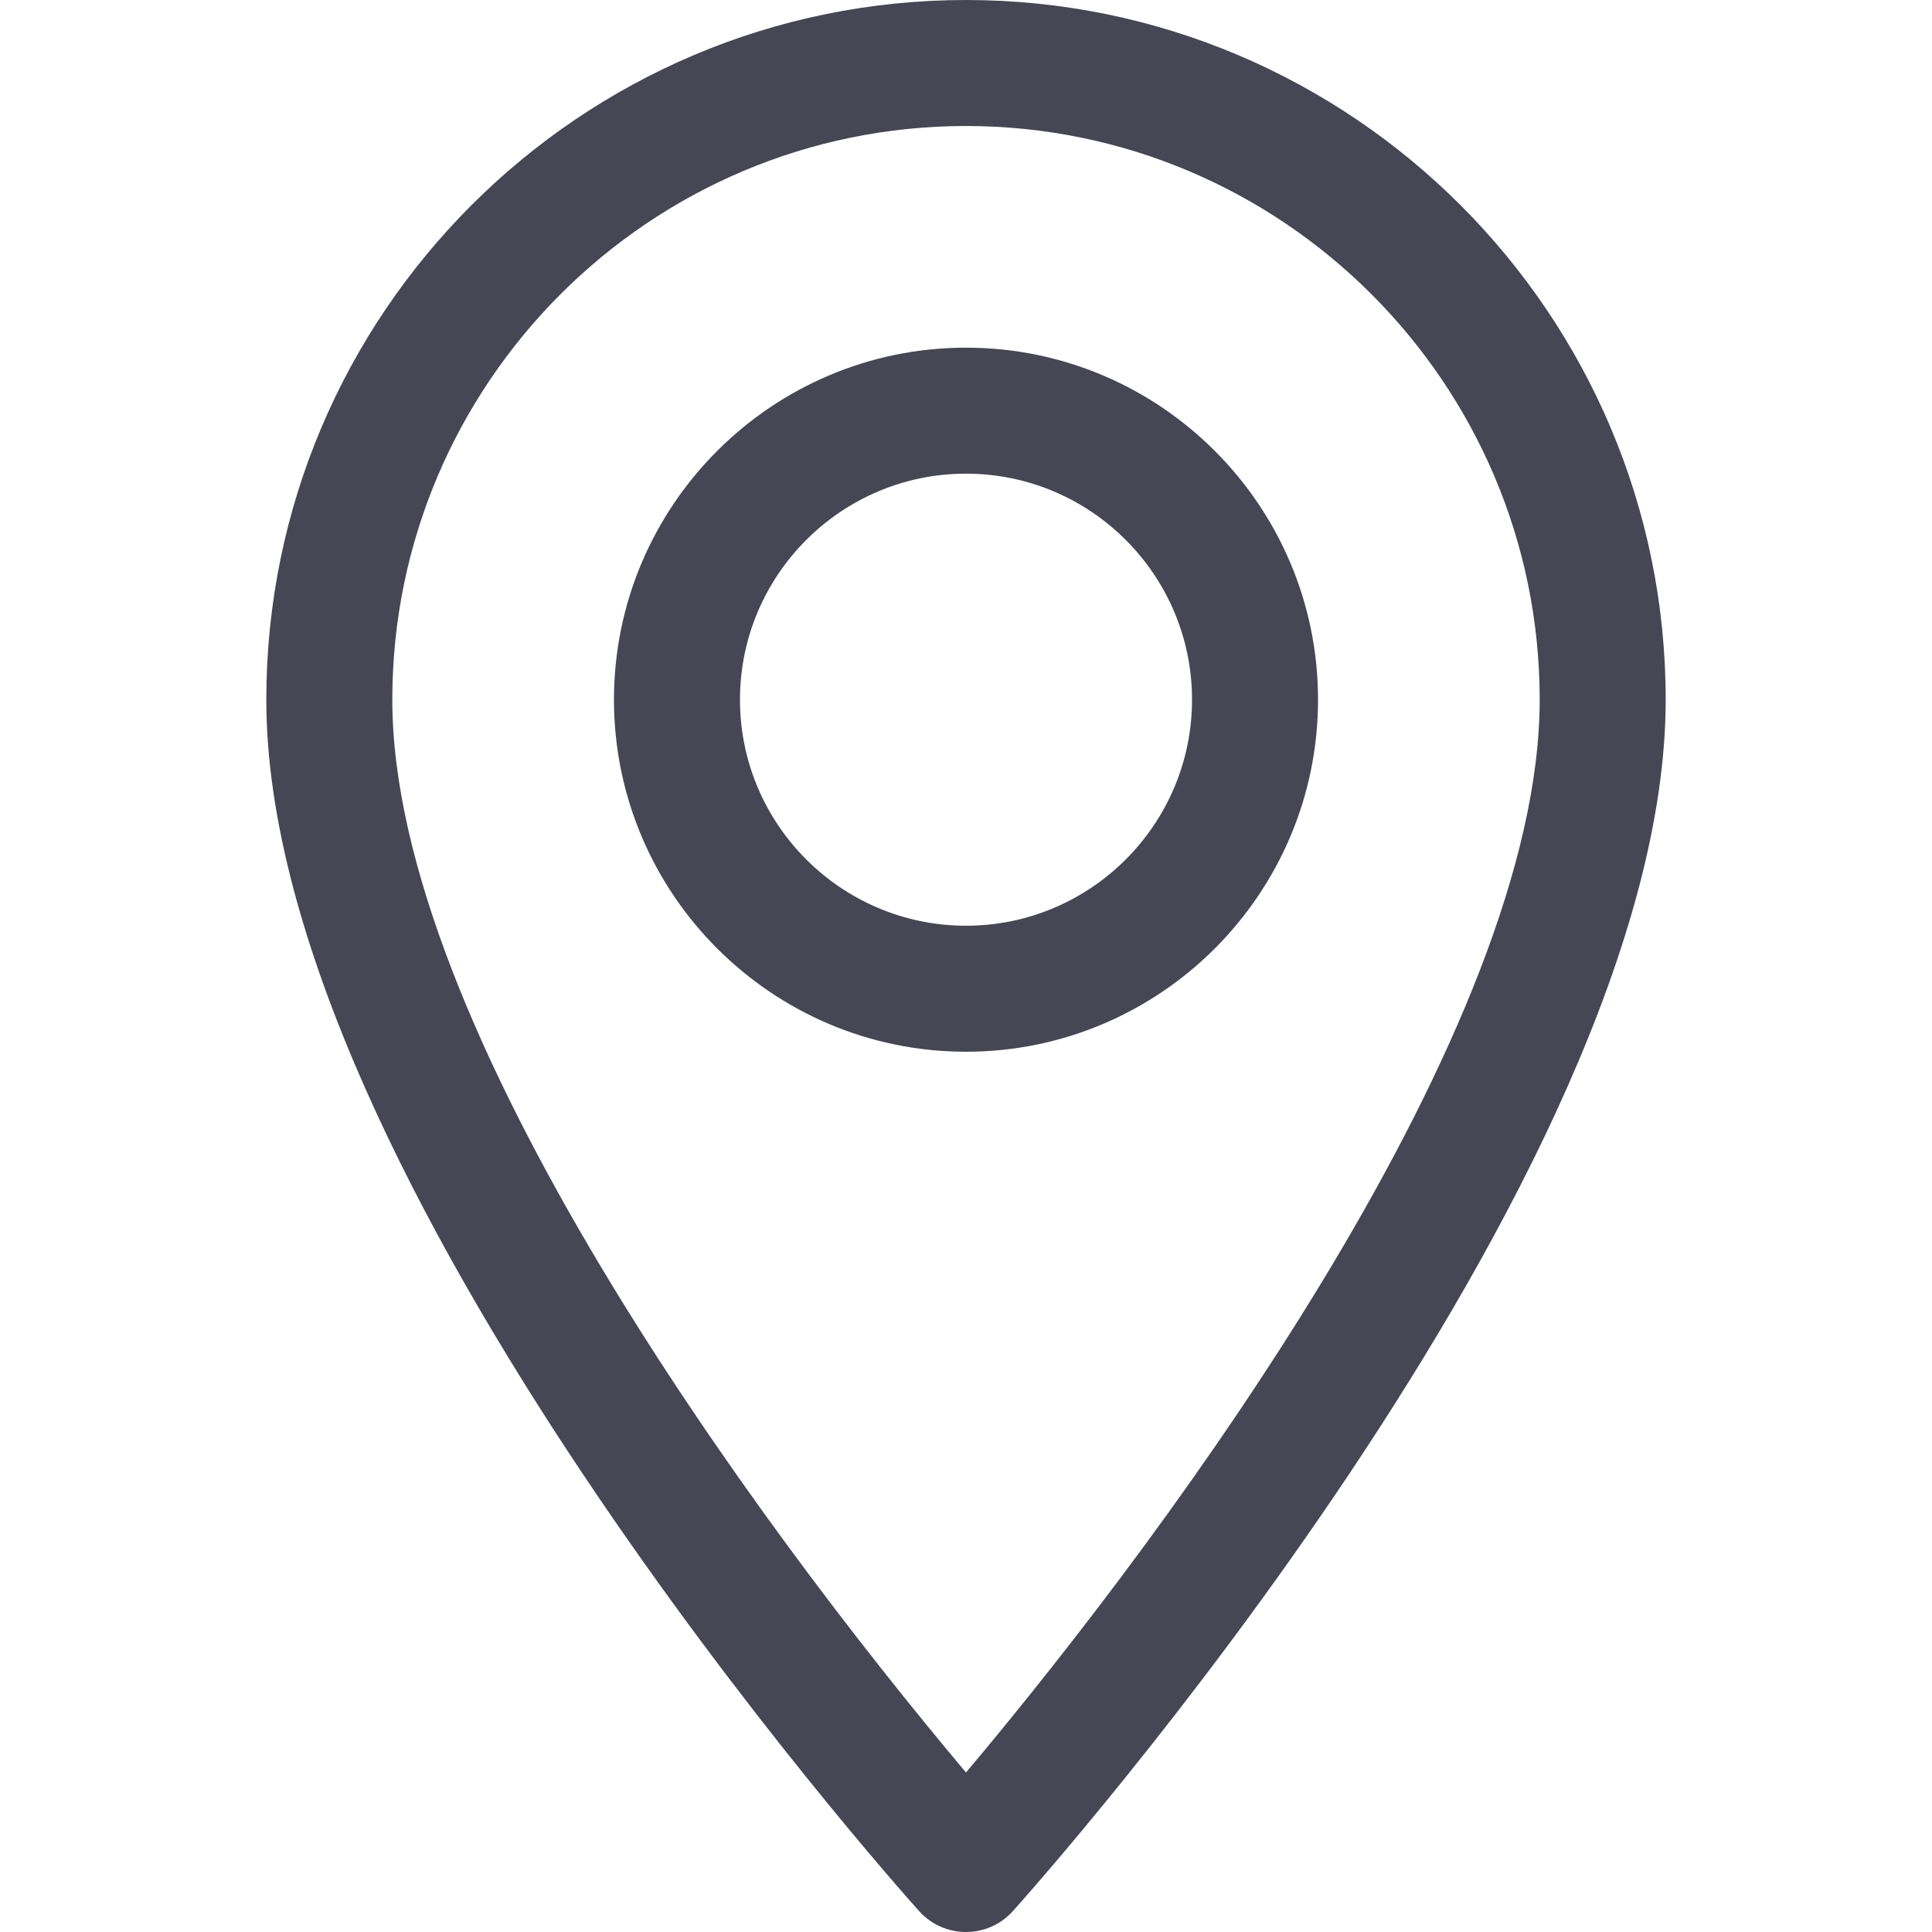
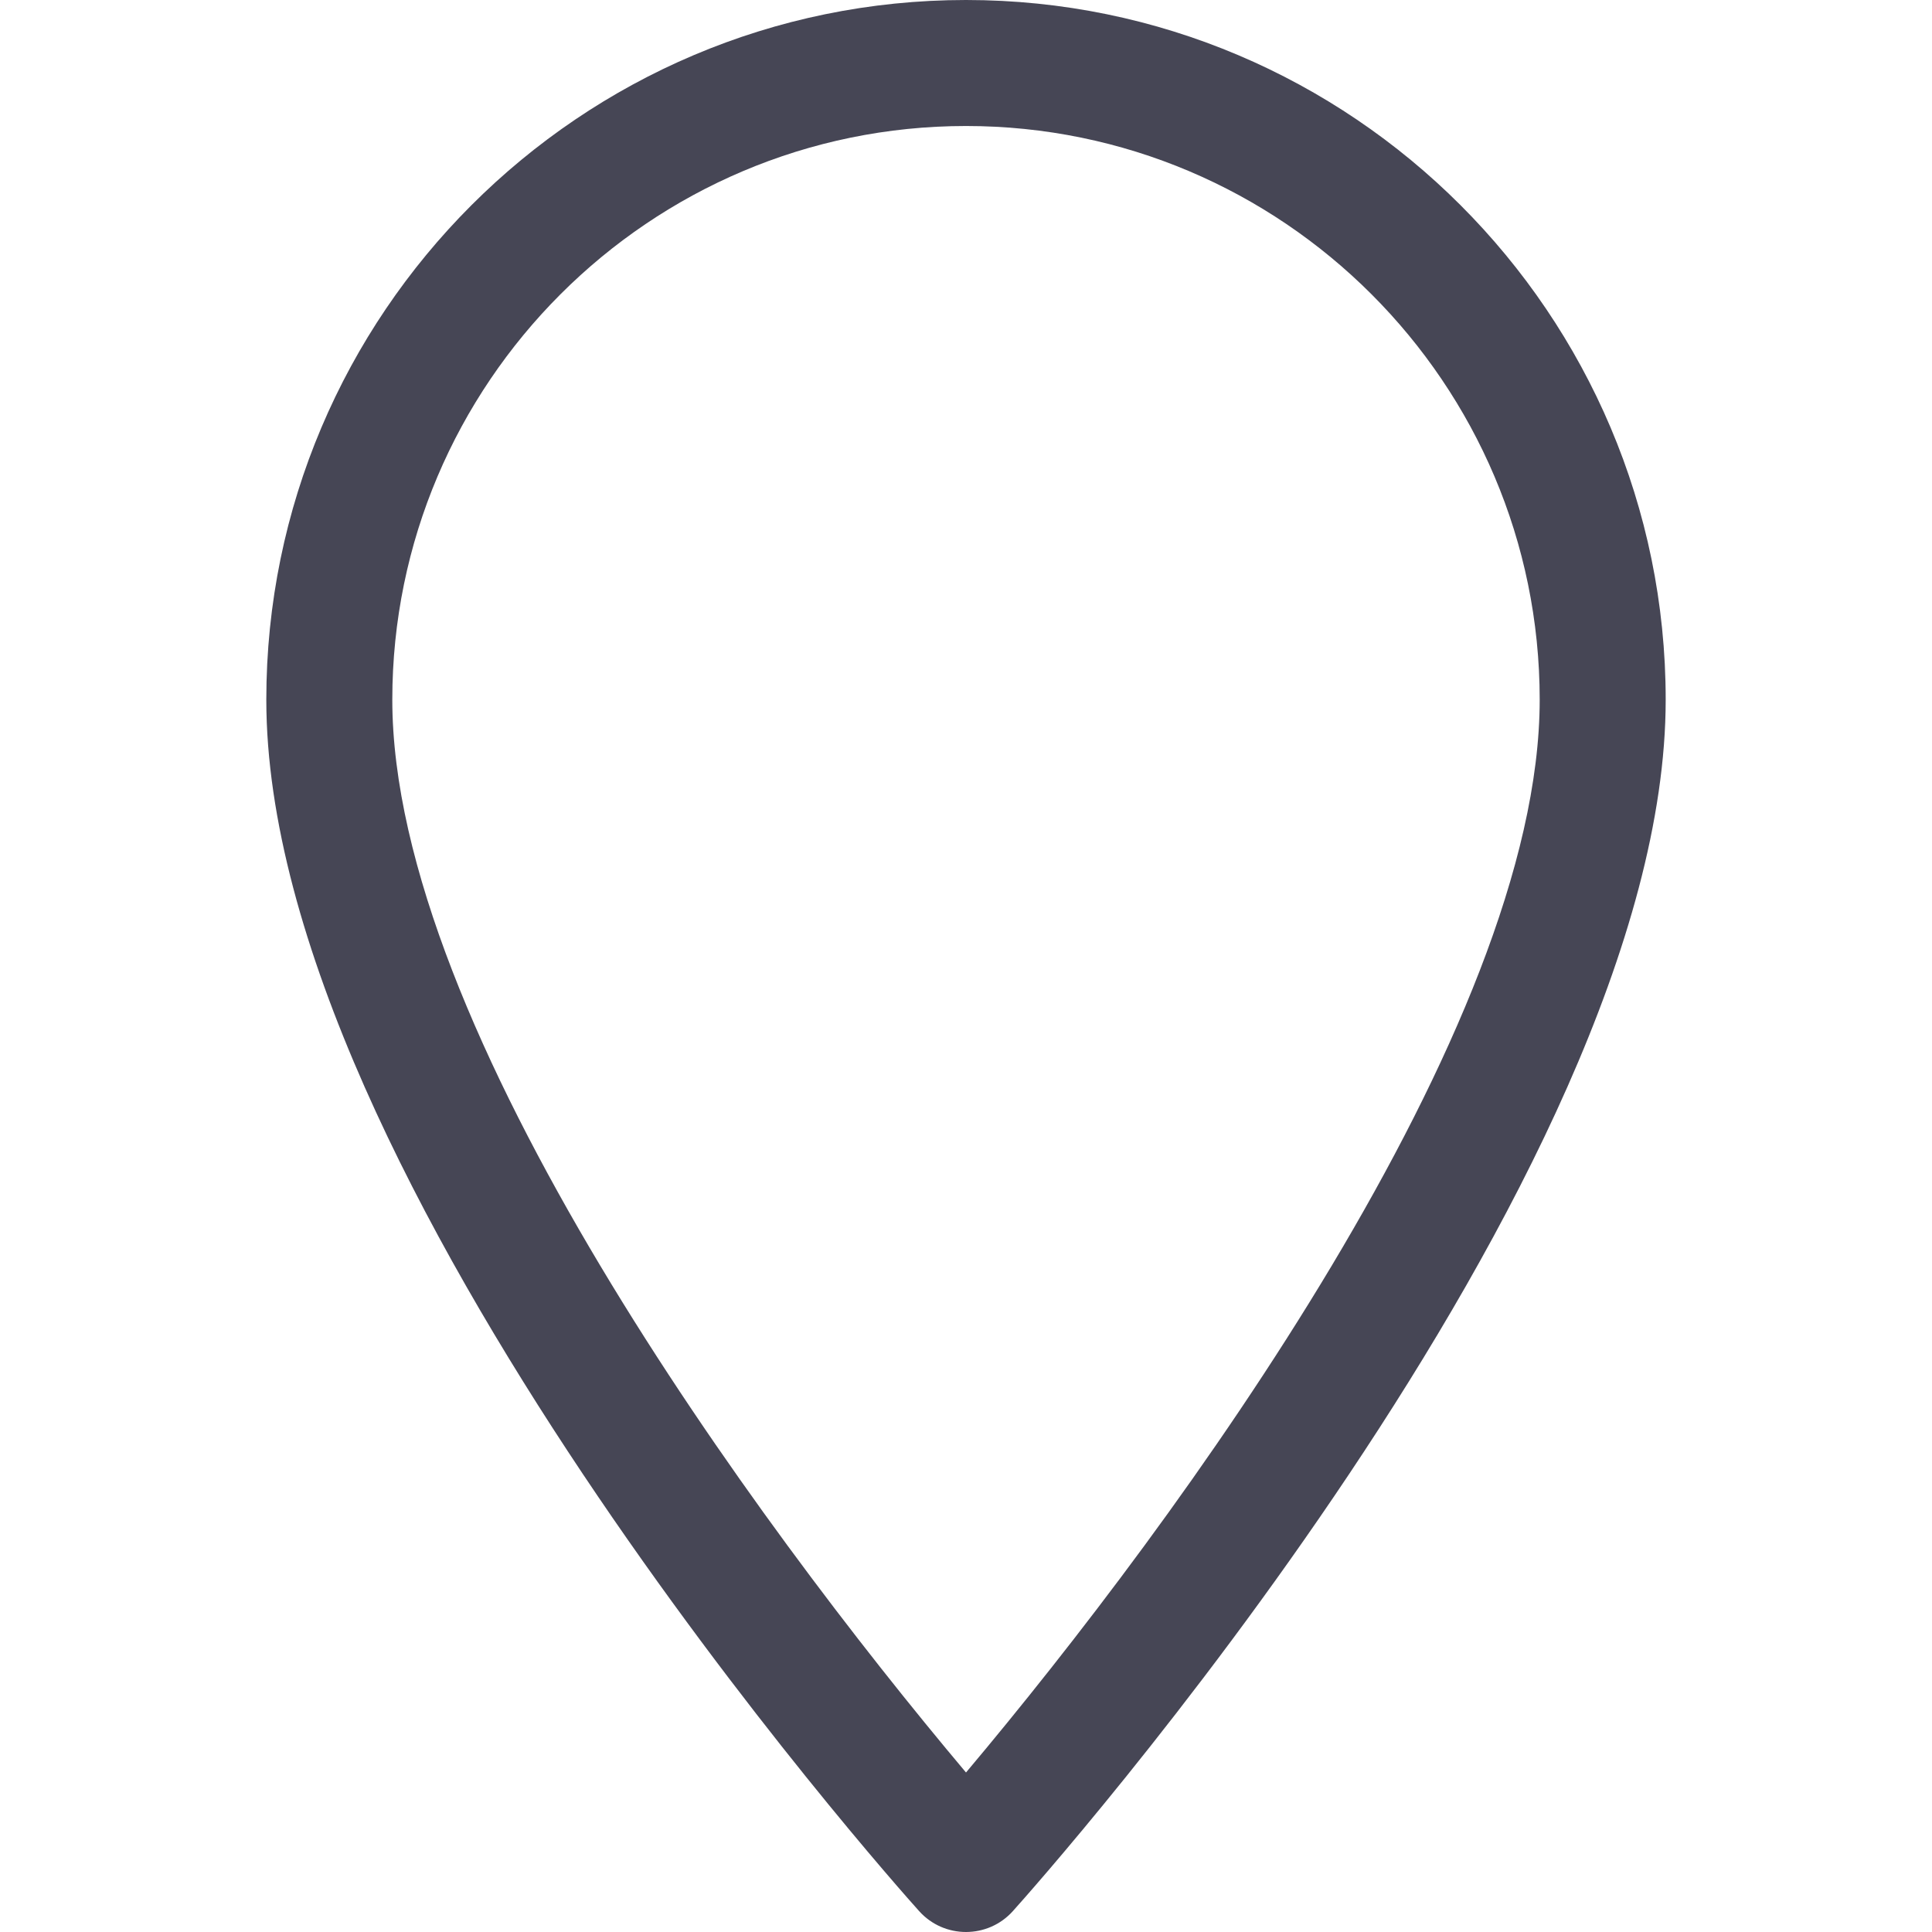
<svg xmlns="http://www.w3.org/2000/svg" width="200" height="200" viewBox="0 0 200 200" fill="none">
  <path d="M100 0C60.06 0 27.568 32.493 27.568 72.432C27.568 121.998 92.388 194.763 95.147 197.836C97.739 200.723 102.265 200.718 104.853 197.836C107.612 194.763 172.432 121.998 172.432 72.432C172.432 32.493 139.939 0 100 0ZM100 183.488C78.185 157.575 40.611 106.45 40.611 72.433C40.611 39.685 67.253 13.044 100 13.044C132.747 13.044 159.389 39.685 159.389 72.432C159.388 106.451 121.821 157.566 100 183.488Z" fill="#464655" />
-   <path d="M100 35.99C79.906 35.99 63.558 52.338 63.558 72.432C63.558 92.527 79.906 108.875 100 108.875C120.094 108.875 136.442 92.527 136.442 72.432C136.442 52.338 120.094 35.99 100 35.99ZM100 95.831C87.098 95.831 76.602 85.335 76.602 72.432C76.602 59.53 87.098 49.033 100 49.033C112.902 49.033 123.398 59.53 123.398 72.432C123.398 85.335 112.902 95.831 100 95.831Z" fill="#464655" />
</svg>